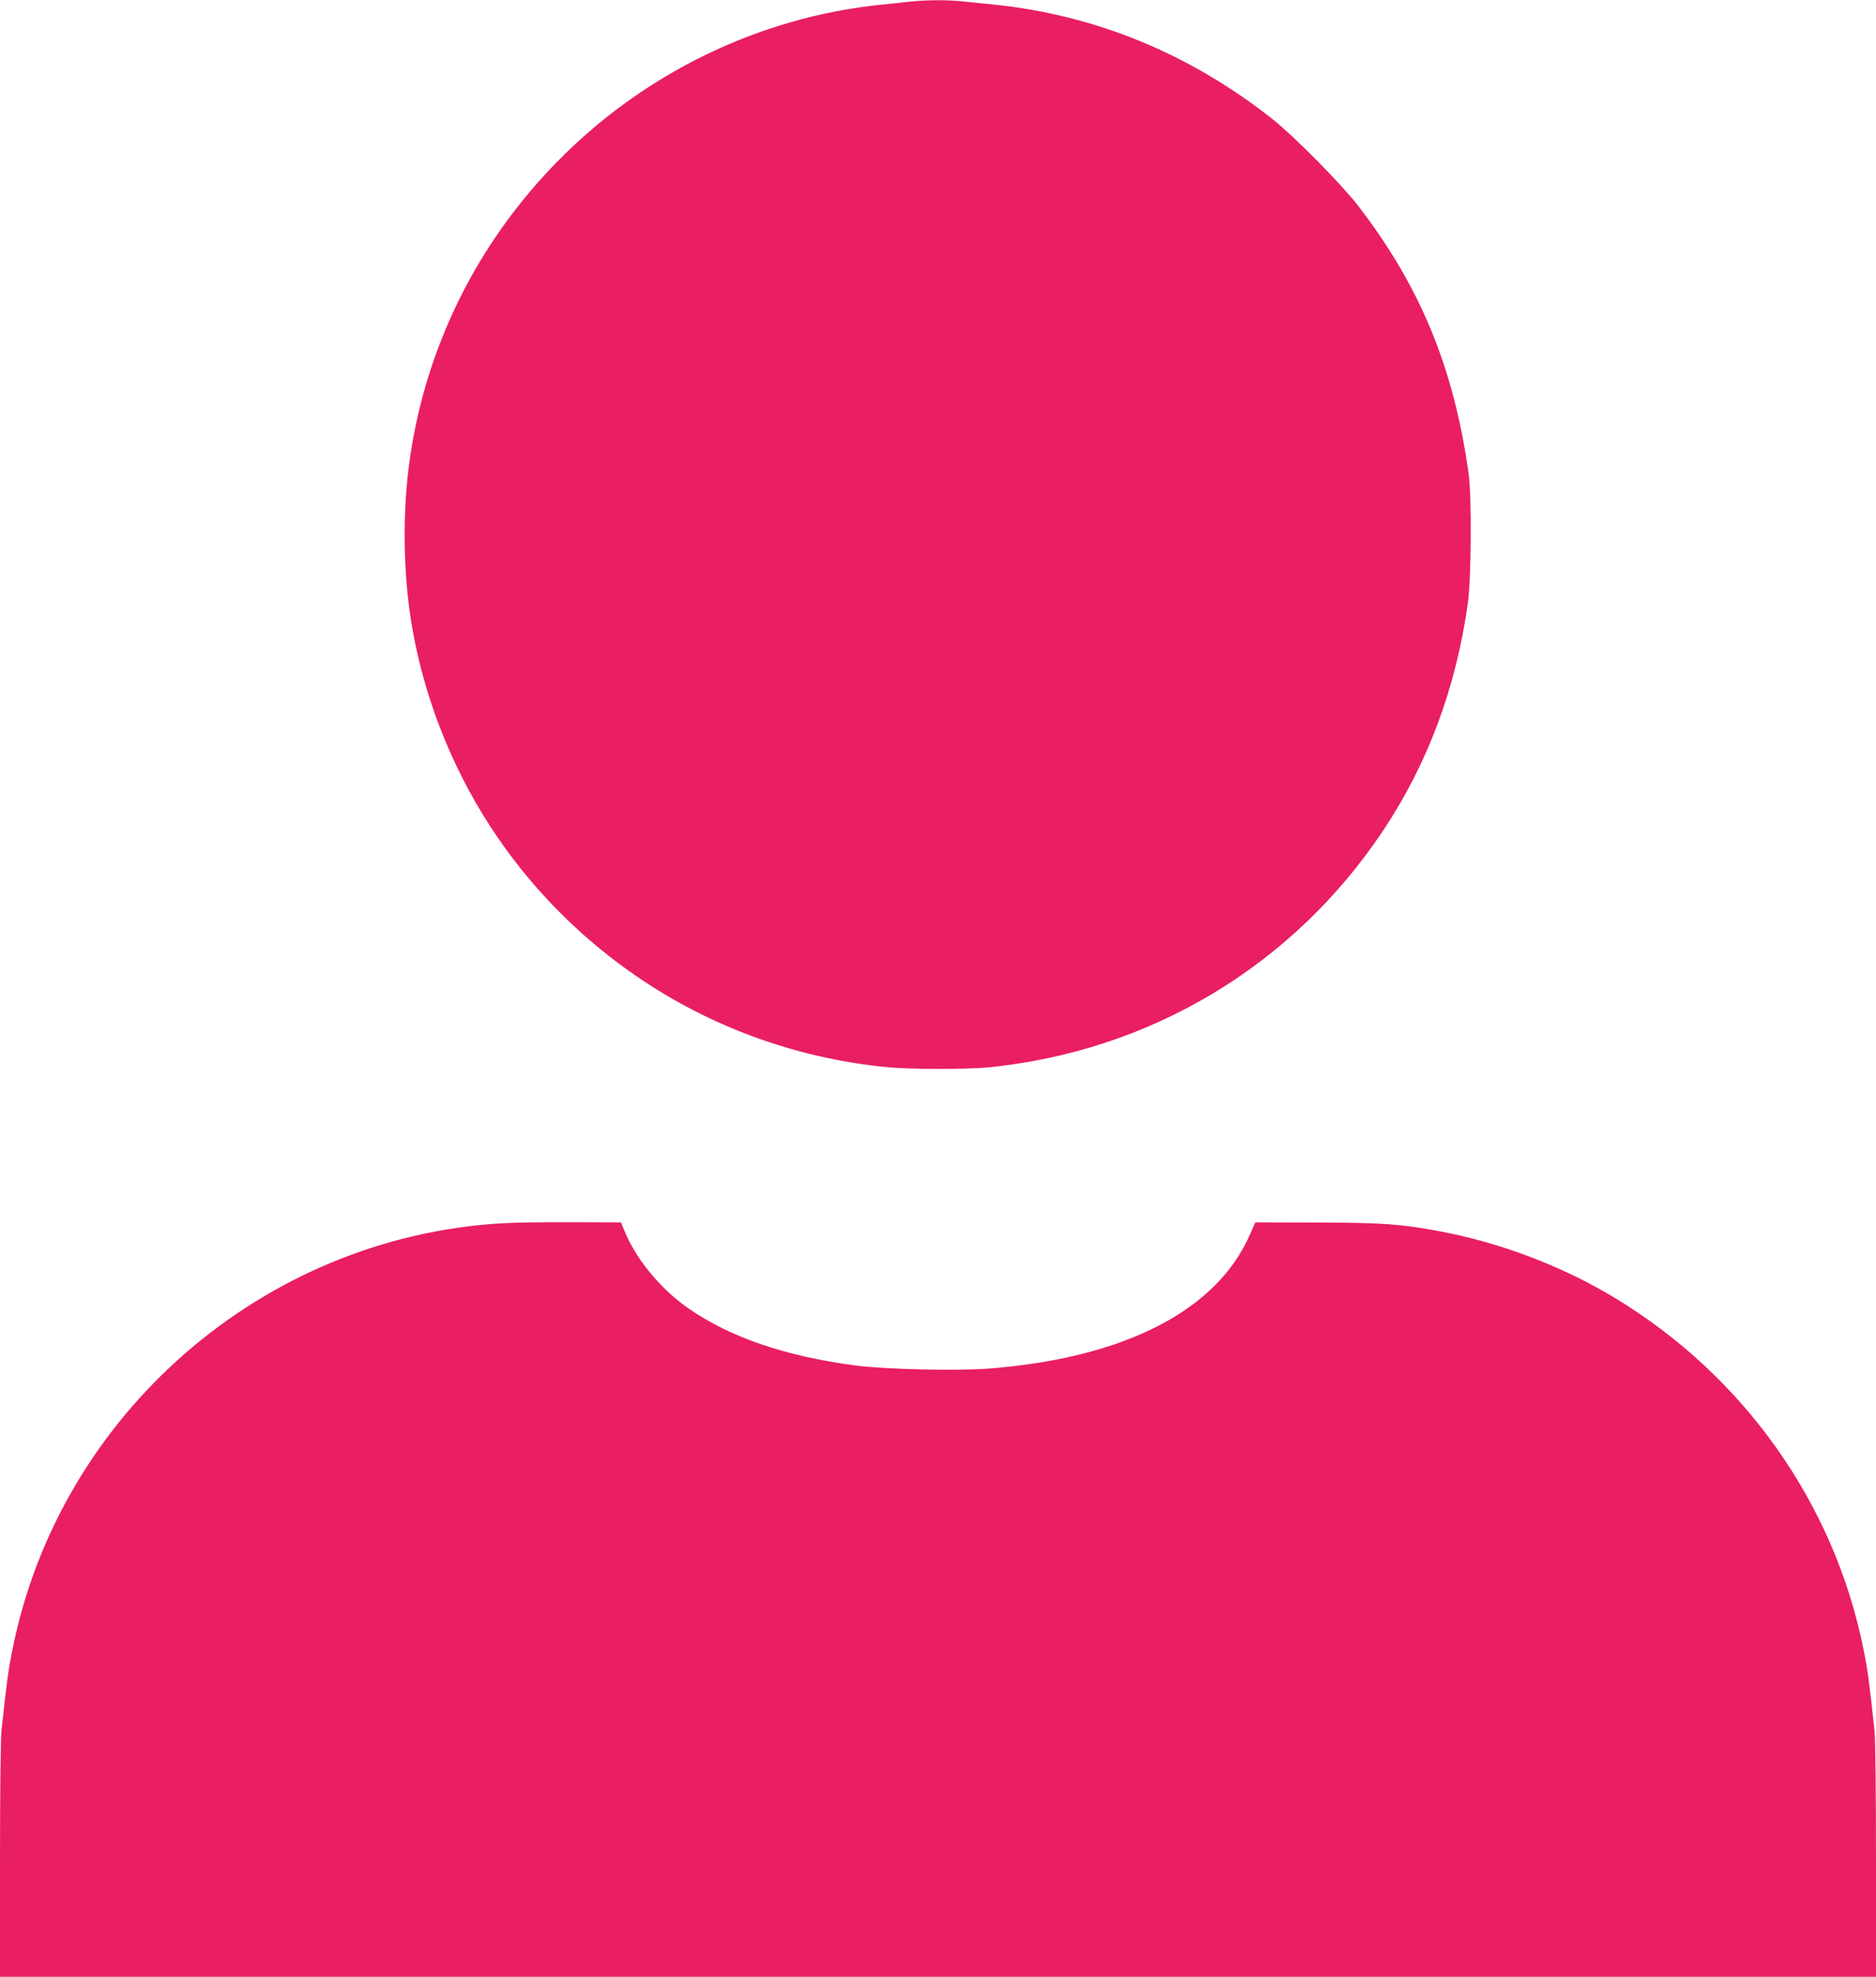
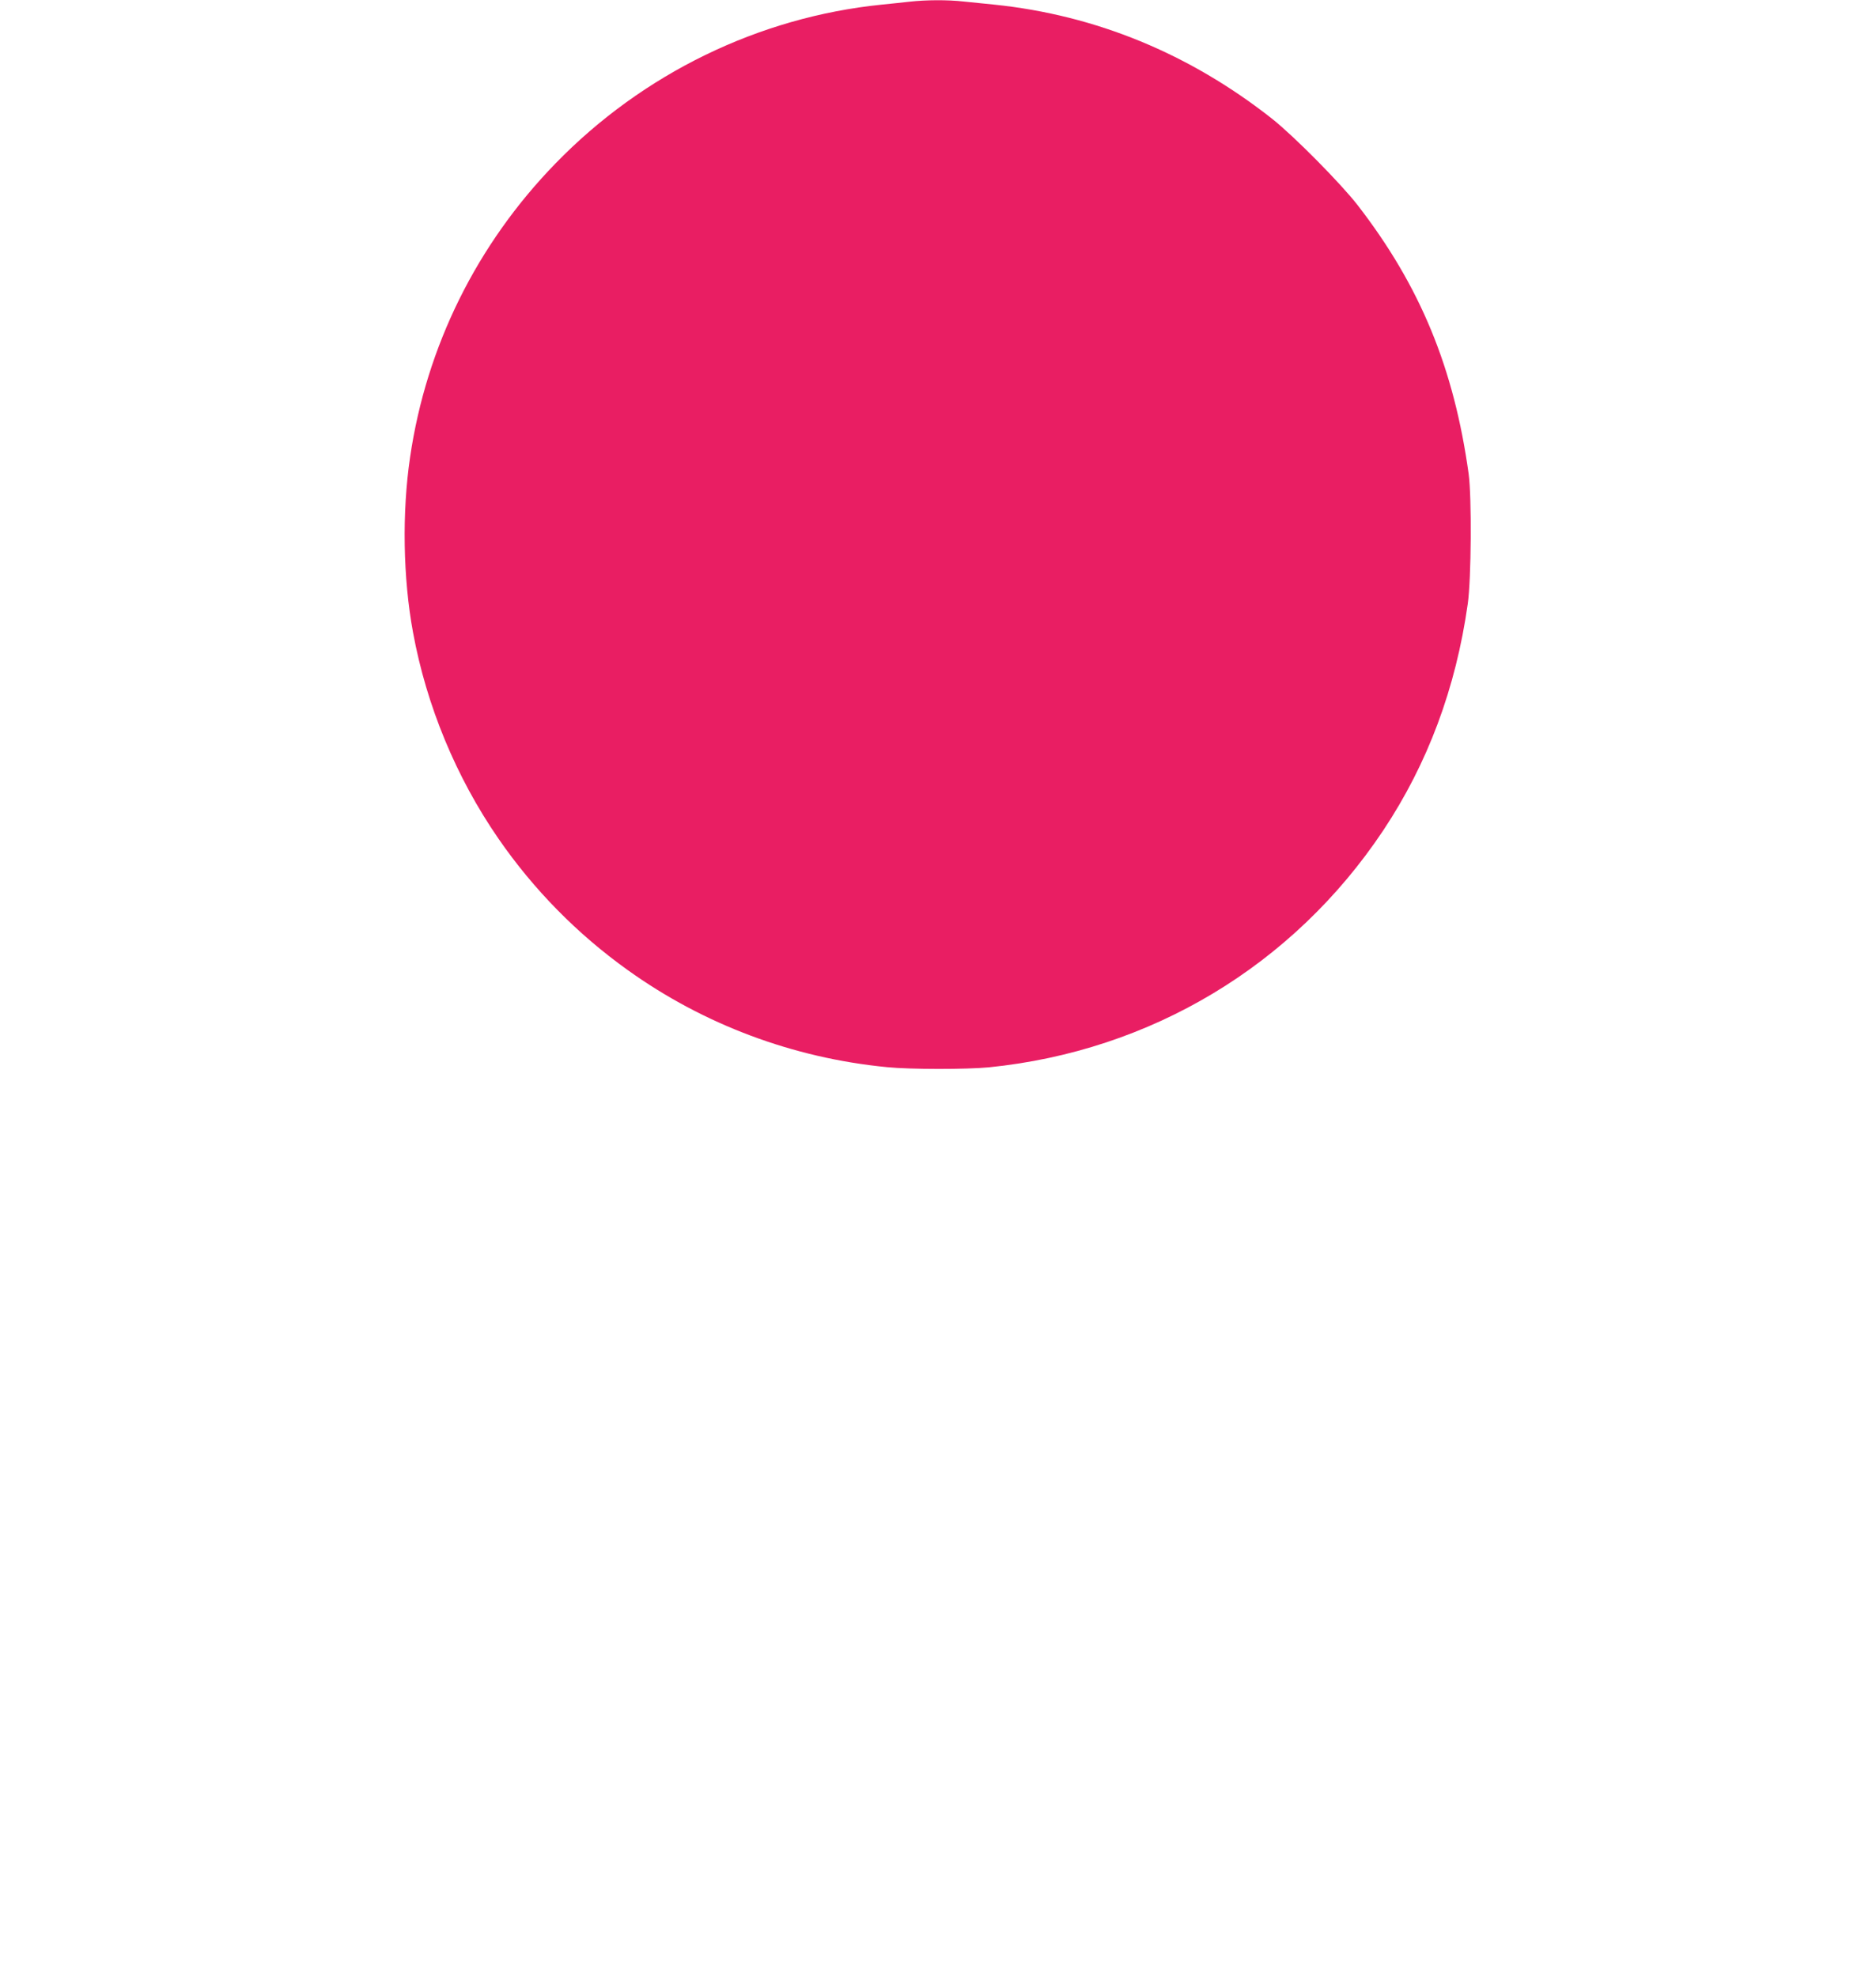
<svg xmlns="http://www.w3.org/2000/svg" version="1.0" width="1215pt" height="1280pt" viewBox="0 0 1215 1280" preserveAspectRatio="xMidYMid meet">
  <g transform="translate(0,1280) scale(0.1,-0.1)" fill="#e91e63" stroke="none">
    <path d="M5890 12789 c-41 -5 -122 -13 -180 -19 -795 -81 -1546 -446 -2111 -1027 -510 -524 -838 -1185 -943 -1903 -53 -358 -46 -784 19 -1135 87 -474 279 -938 553 -1335 227 -329 511 -618 837 -851 492 -353 1072 -570 1680 -629 150 -15 514 -15 660 -1 1049 106 1970 659 2553 1533 289 434 471 923 548 1468 23 159 26 692 6 840 -95 686 -313 1216 -718 1740 -110 142 -413 448 -554 560 -535 422 -1143 672 -1800 740 -58 6 -146 15 -197 20 -106 12 -246 11 -353 -1z" />
-     <path d="M3250 4879 c-1548 -90 -2864 -1236 -3169 -2758 -27 -132 -38 -218 -71 -523 -6 -57 -10 -404 -10 -847 l0 -751 6075 0 6075 0 0 751 c0 443 -4 790 -10 847 -33 305 -44 391 -71 523 -189 943 -774 1769 -1609 2274 -341 207 -745 360 -1145 434 -242 45 -360 54 -783 55 l-402 1 -34 -77 c-214 -492 -806 -798 -1682 -869 -214 -17 -685 -6 -880 20 -450 61 -797 179 -1068 364 -176 120 -334 307 -412 485 l-33 77 -318 1 c-175 1 -379 -2 -453 -7z" />
  </g>
</svg>